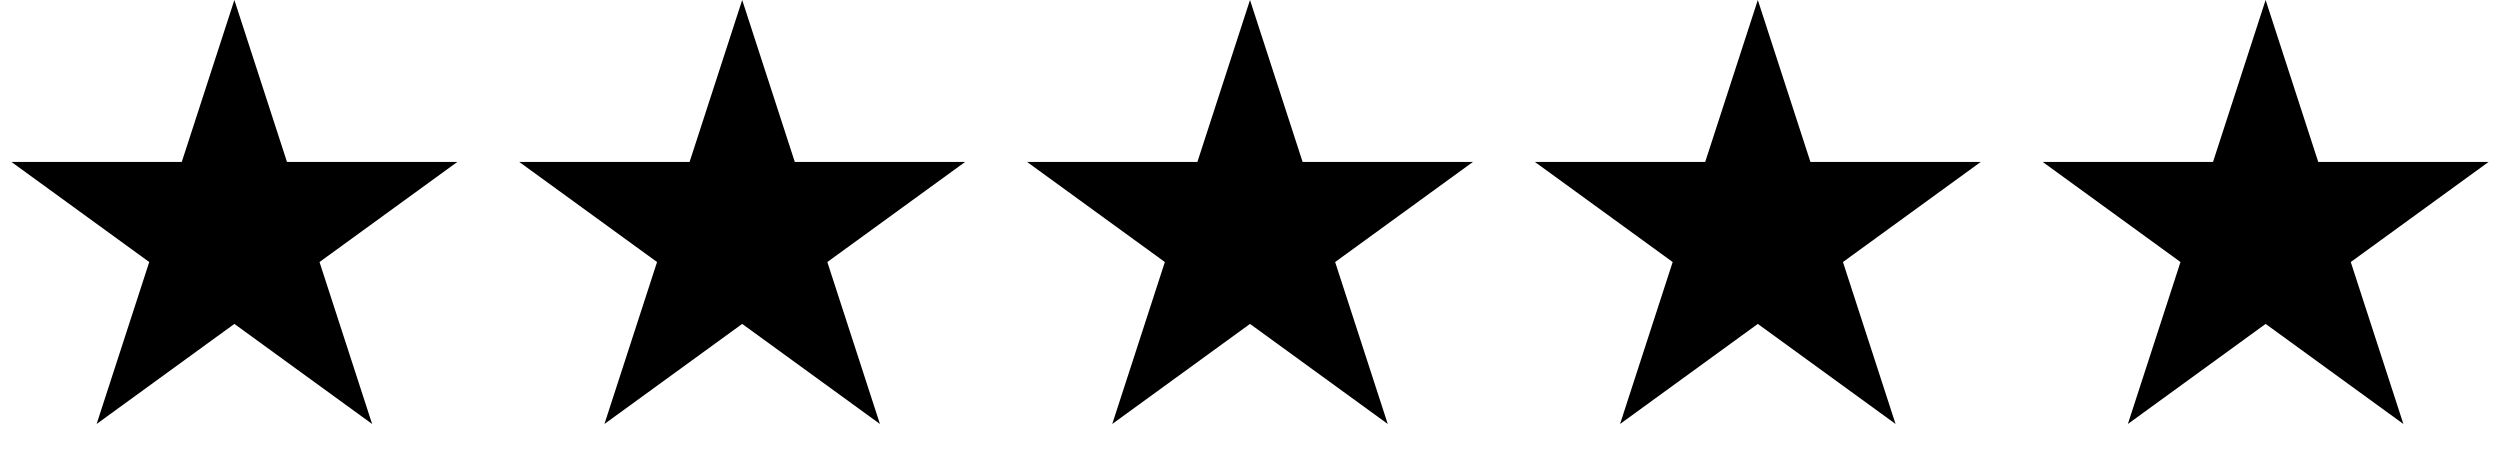
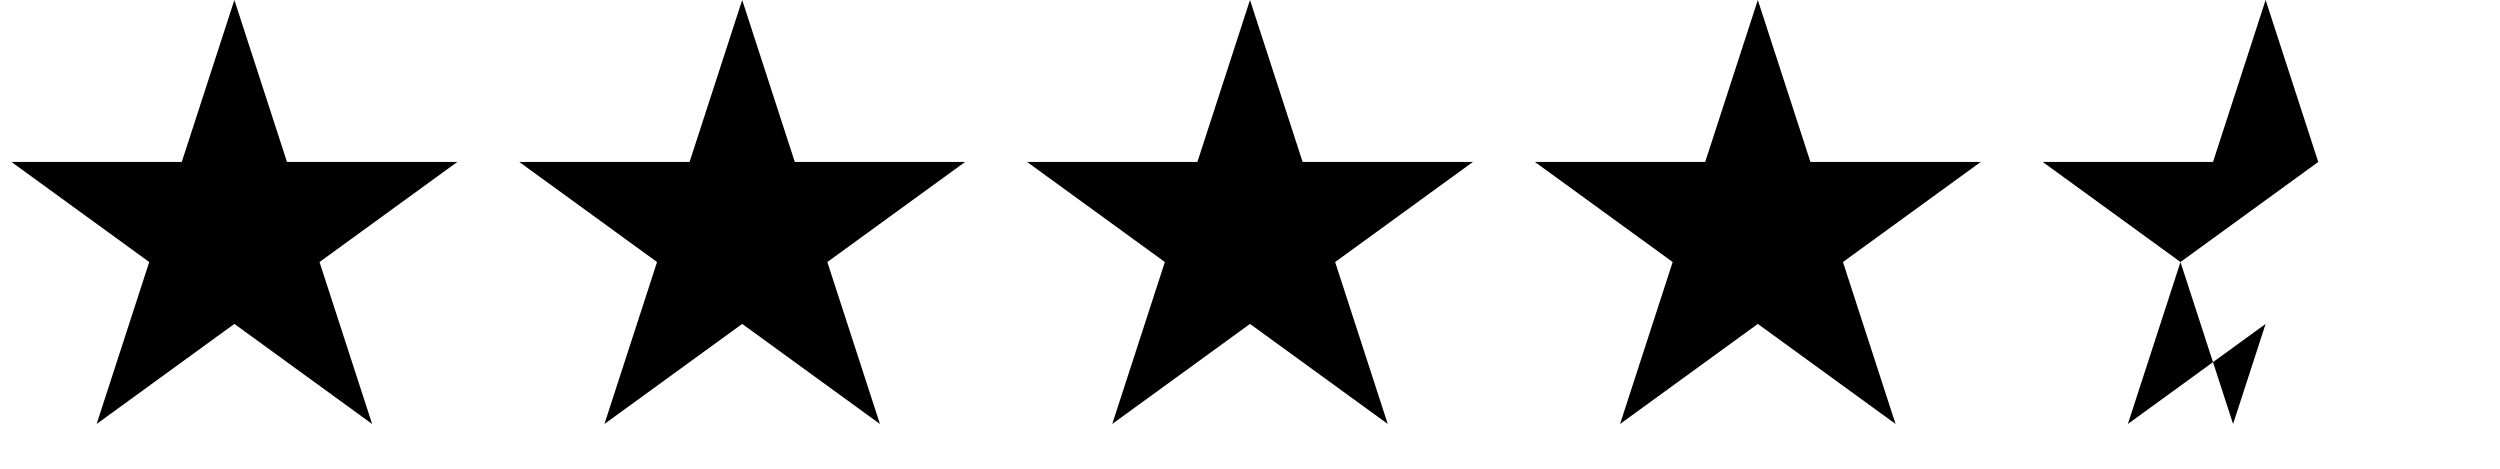
<svg xmlns="http://www.w3.org/2000/svg" width="128" height="24" fill="none">
-   <path fill="#000" d="m12 0 2.694 8.292h8.719l-7.054 5.124 2.694 8.292L12 16.584l-7.053 5.124 2.694-8.292L.587 8.292h8.719L12 0ZM90 0l2.694 8.292h8.719l-7.054 5.124 2.694 8.292L90 16.584l-7.053 5.124 2.694-8.292-7.054-5.124h8.719L90 0ZM116 0l2.694 8.292h8.719l-7.054 5.124 2.694 8.292L116 16.584l-7.053 5.124 2.694-8.292-7.054-5.124h8.719L116 0ZM38 0l2.694 8.292h8.719l-7.054 5.124 2.694 8.292L38 16.584l-7.053 5.124 2.694-8.292-7.054-5.124h8.719L38 0ZM64 0l2.694 8.292h8.719l-7.054 5.124 2.694 8.292L64 16.584l-7.053 5.124 2.694-8.292-7.054-5.124h8.719L64 0Z" />
+   <path fill="#000" d="m12 0 2.694 8.292h8.719l-7.054 5.124 2.694 8.292L12 16.584l-7.053 5.124 2.694-8.292L.587 8.292h8.719L12 0ZM90 0l2.694 8.292h8.719l-7.054 5.124 2.694 8.292L90 16.584l-7.053 5.124 2.694-8.292-7.054-5.124h8.719L90 0ZM116 0l2.694 8.292l-7.054 5.124 2.694 8.292L116 16.584l-7.053 5.124 2.694-8.292-7.054-5.124h8.719L116 0ZM38 0l2.694 8.292h8.719l-7.054 5.124 2.694 8.292L38 16.584l-7.053 5.124 2.694-8.292-7.054-5.124h8.719L38 0ZM64 0l2.694 8.292h8.719l-7.054 5.124 2.694 8.292L64 16.584l-7.053 5.124 2.694-8.292-7.054-5.124h8.719L64 0Z" />
</svg>